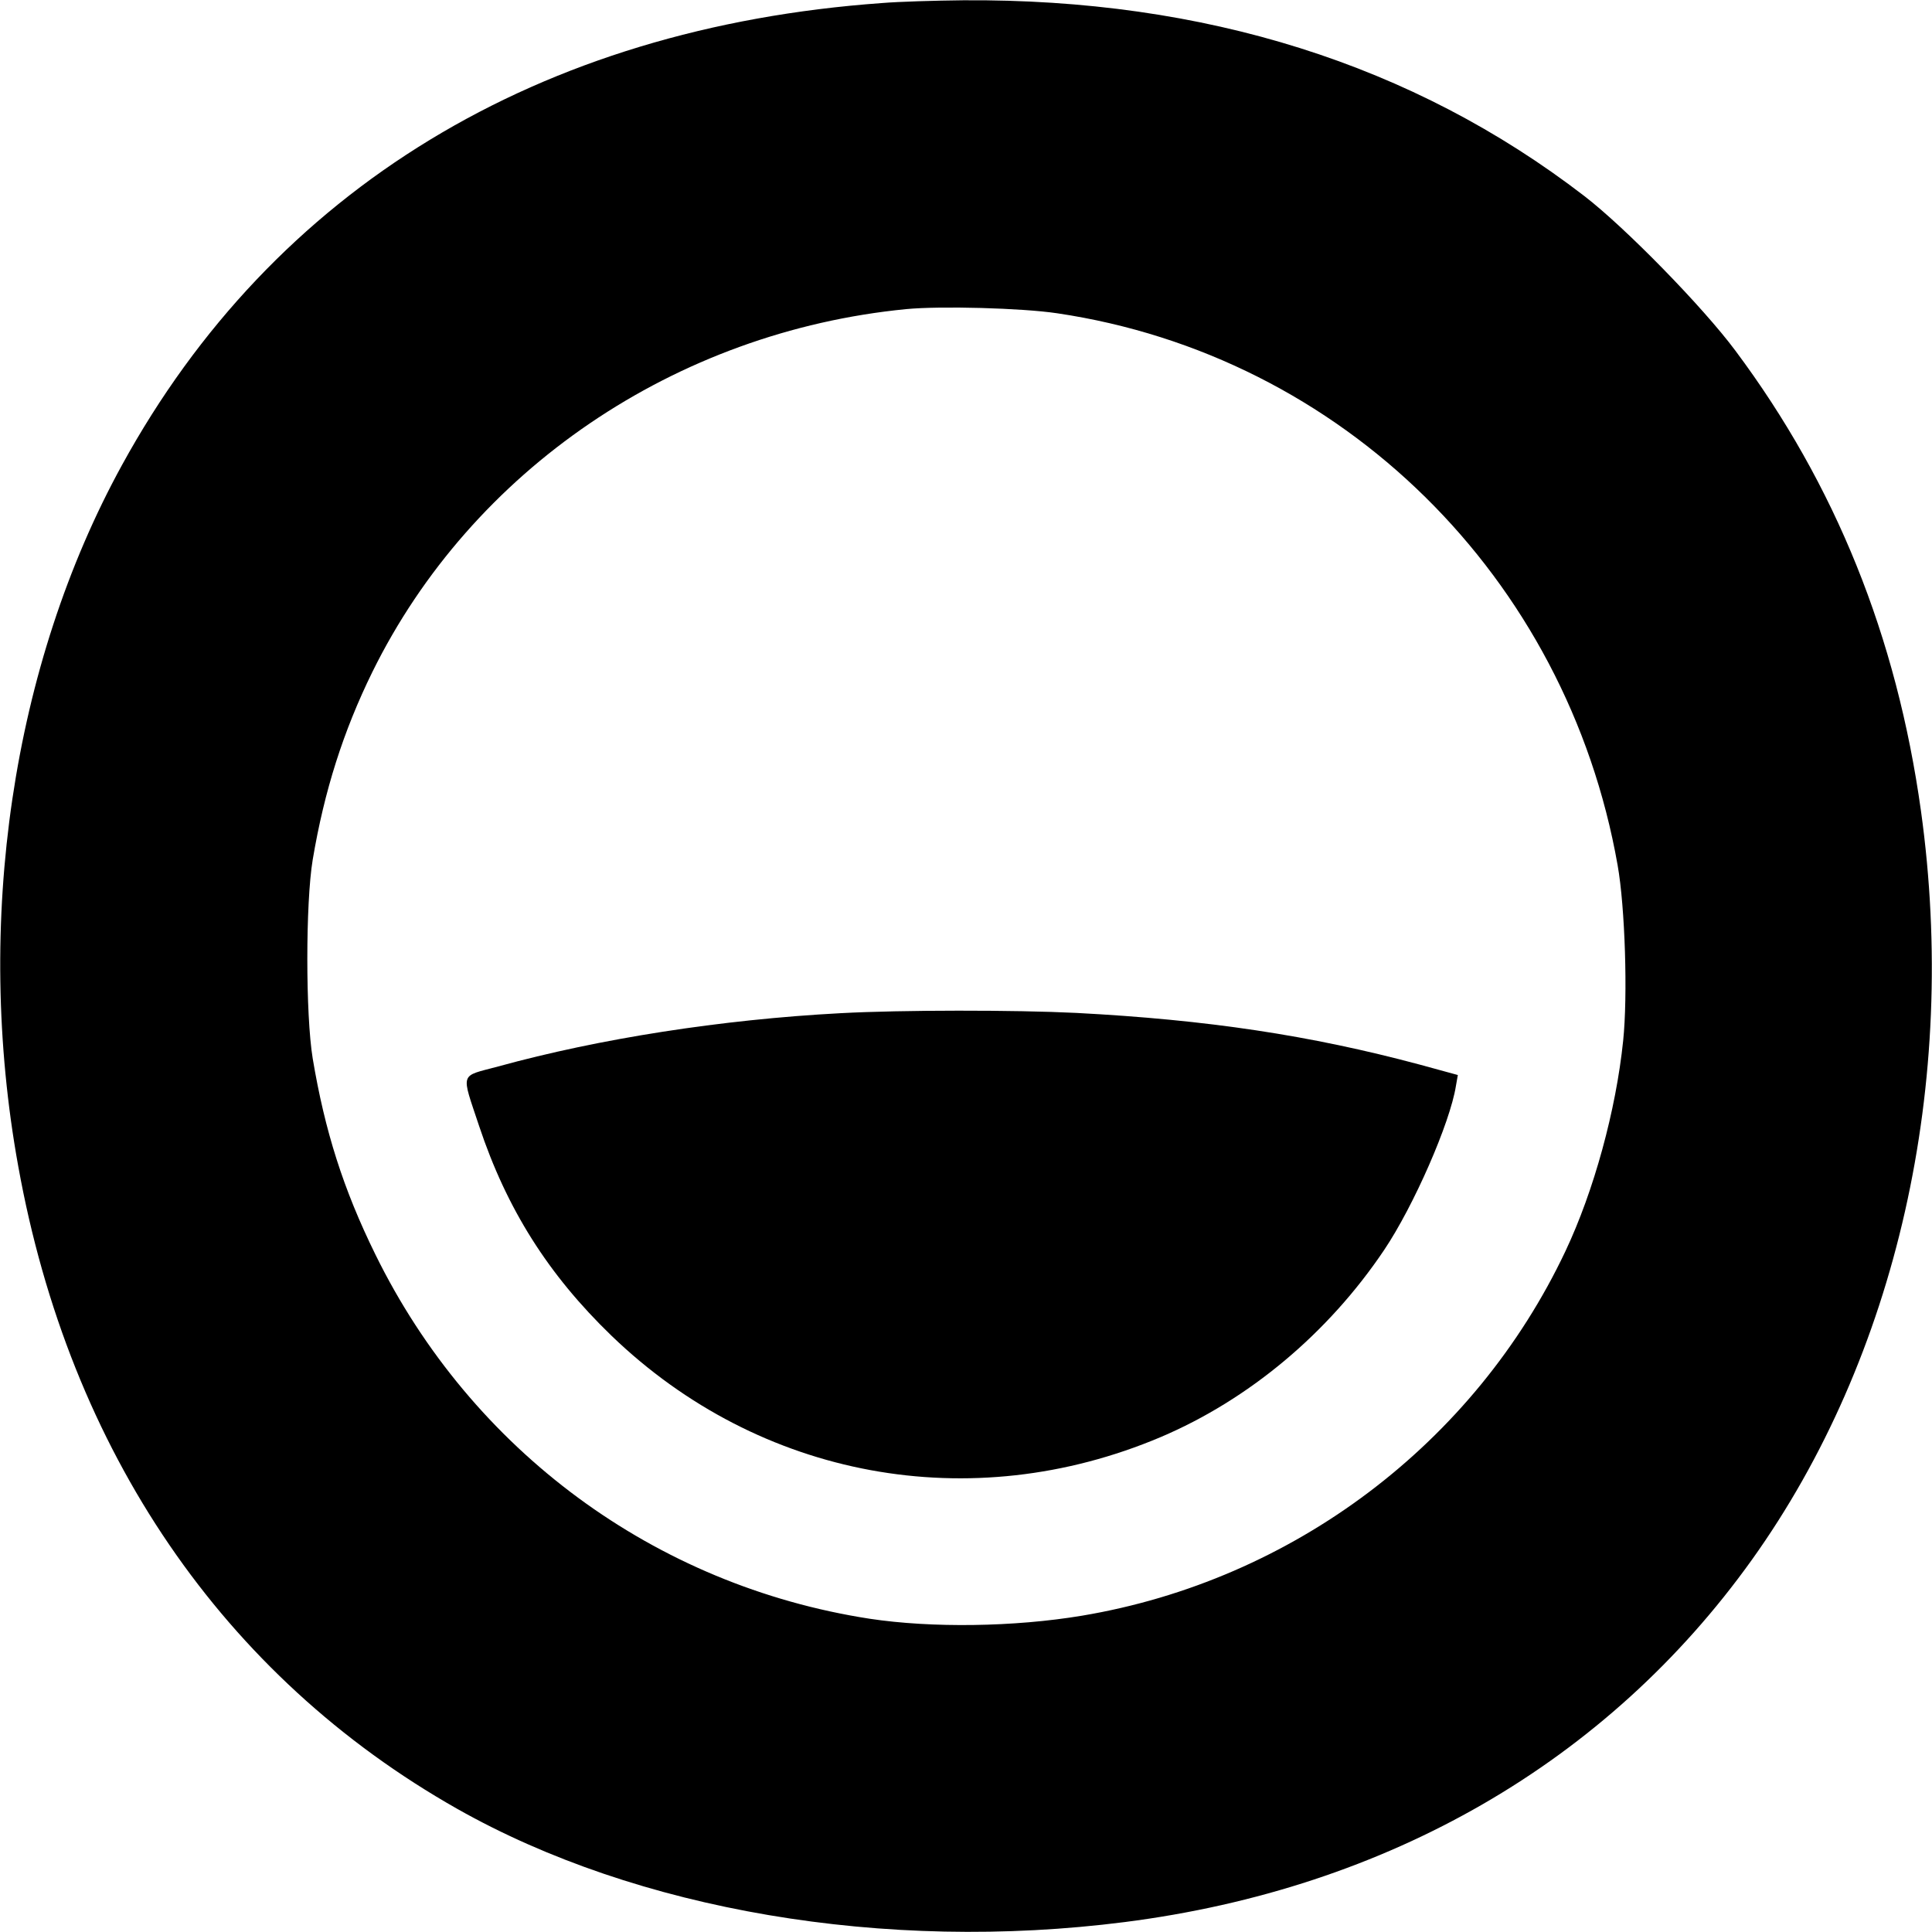
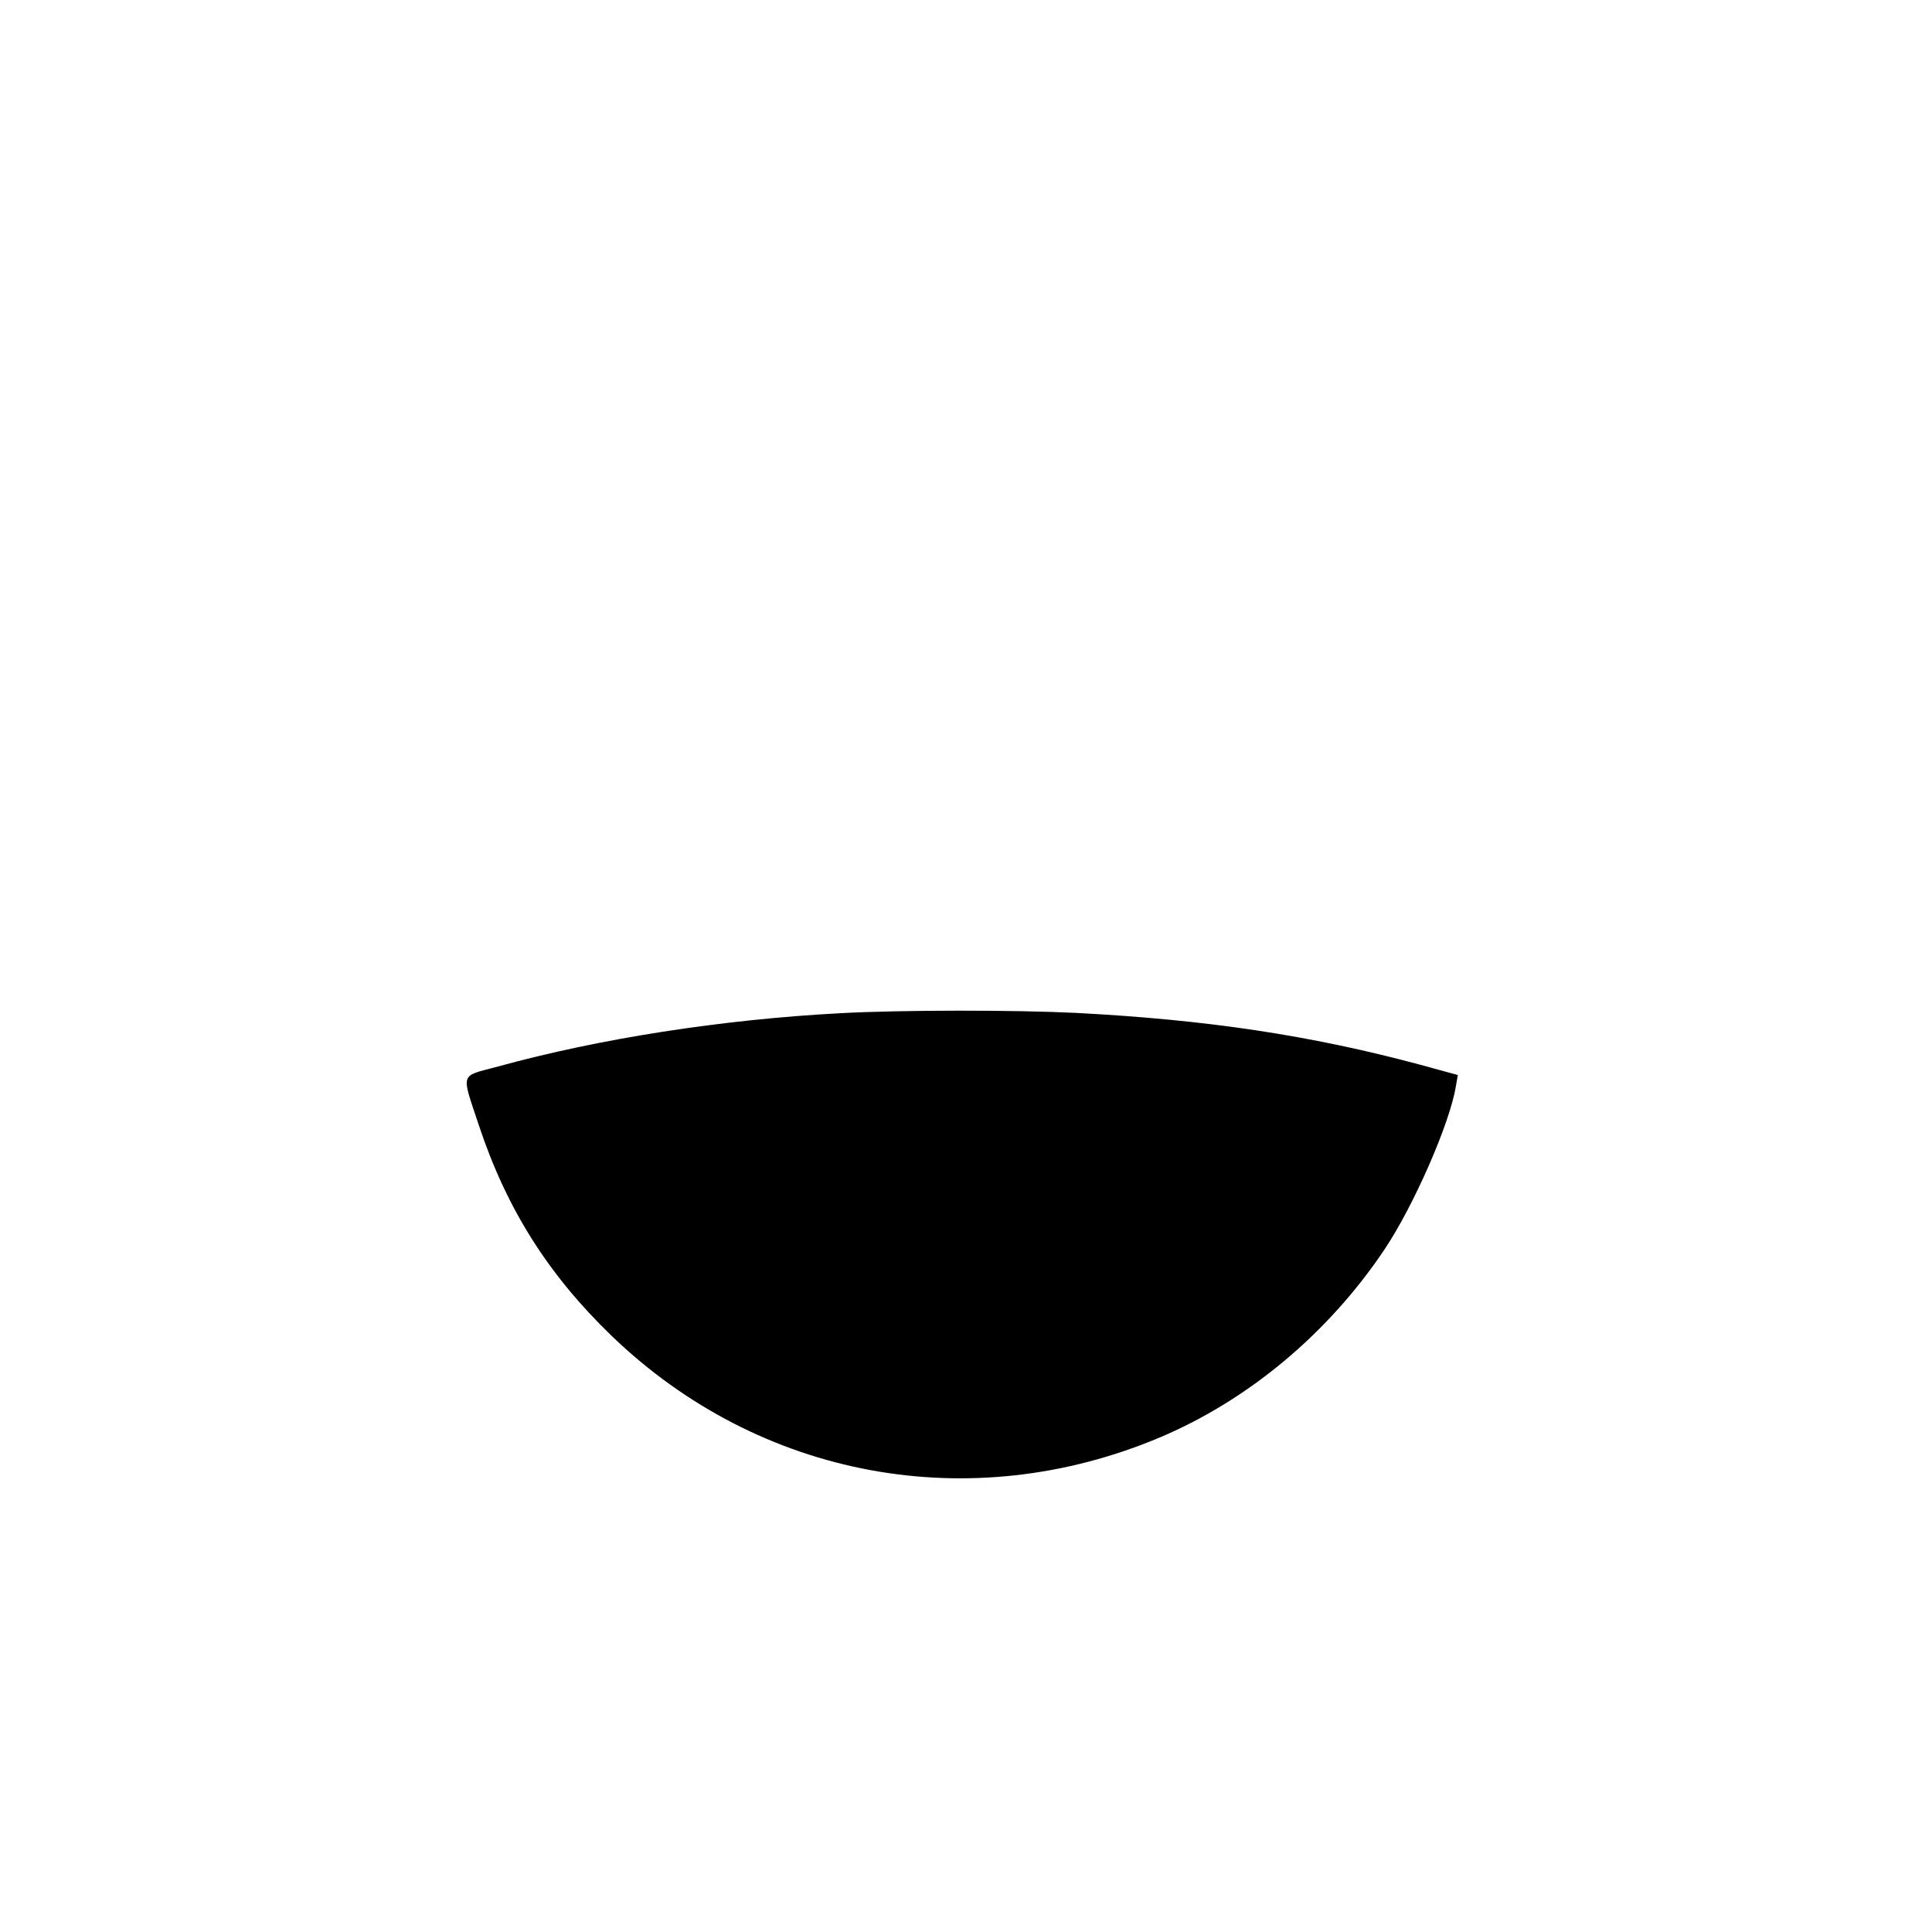
<svg xmlns="http://www.w3.org/2000/svg" width="933.333" height="933.333" version="1.0" viewBox="0 0 700 700">
-   <path d="M319.6 1.1C195.2 10 99 68.5 44.2 168.5 4.4 241-9.4 334.1 6.6 422.5c18.6 103.3 74.3 184.9 159.1 232.9 65.1 36.8 154.9 52.1 241.8 41 95.5-12.2 174.8-58 227.2-131.2 52.6-73.5 75-172.8 61.3-271.4-8.8-63.2-31-118.2-67.2-166.7-11.9-16-40.1-44.8-54.8-56.1C512 23.3 436.5-.5 349 .1c-10.2.1-23.4.5-29.4 1M383 113.5c103.2 15.3 184.7 95.5 203.1 200 2.7 15.2 3.7 47.3 2 63.6-2.6 25.2-10.6 54.4-20.9 76.2-32.9 69.6-98.7 119.3-175.2 132.1-24.6 4.1-54.4 4.5-76.9 1.1-77.8-12-144.2-60.9-179.1-132-11.6-23.6-18.3-44.7-22.7-71-2.6-15.8-2.6-56.4 0-72 4.2-25 11.1-46.6 21.6-68C171 170.2 244.7 120.2 328.3 112c12.5-1.2 41.9-.4 54.7 1.5" />
  <path d="M304.5 367.1c-43.1 2.3-87.3 9.2-124 19.3-14.1 3.8-13.5 1.7-6.9 21.6 10 30 25 53.8 48 76 53.7 51.7 130.1 65.8 198.9 36.7 32-13.6 60.7-37.6 81-67.8 10.7-15.9 23.9-46.1 26-59.4l.7-4-13.9-3.8c-39.6-10.6-76.8-16.2-124.3-18.7-22.2-1.1-63.4-1.1-85.5.1" />
</svg>